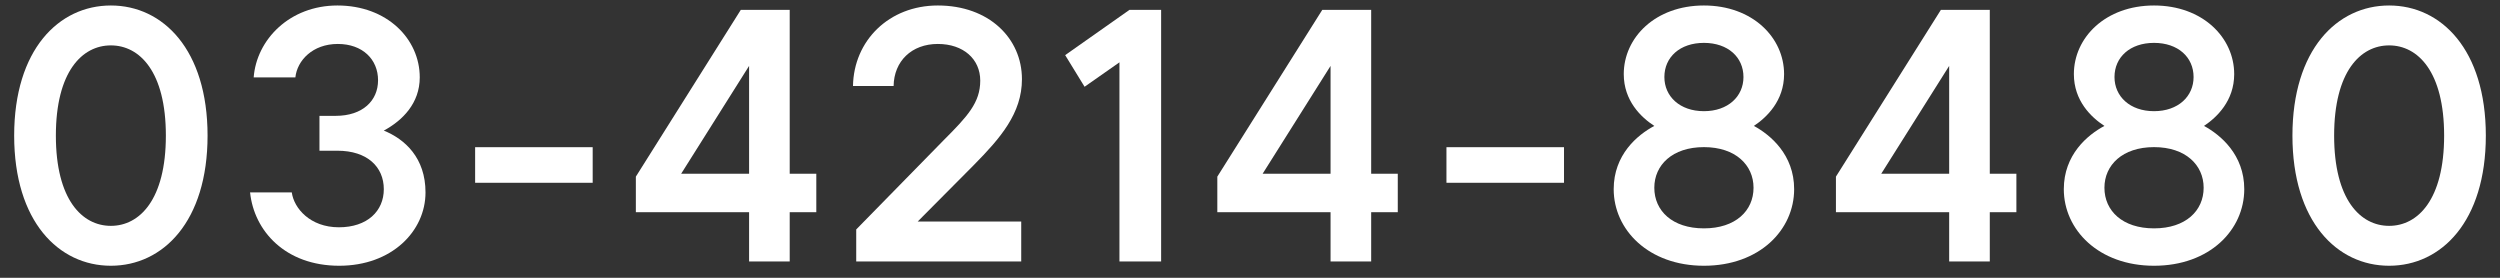
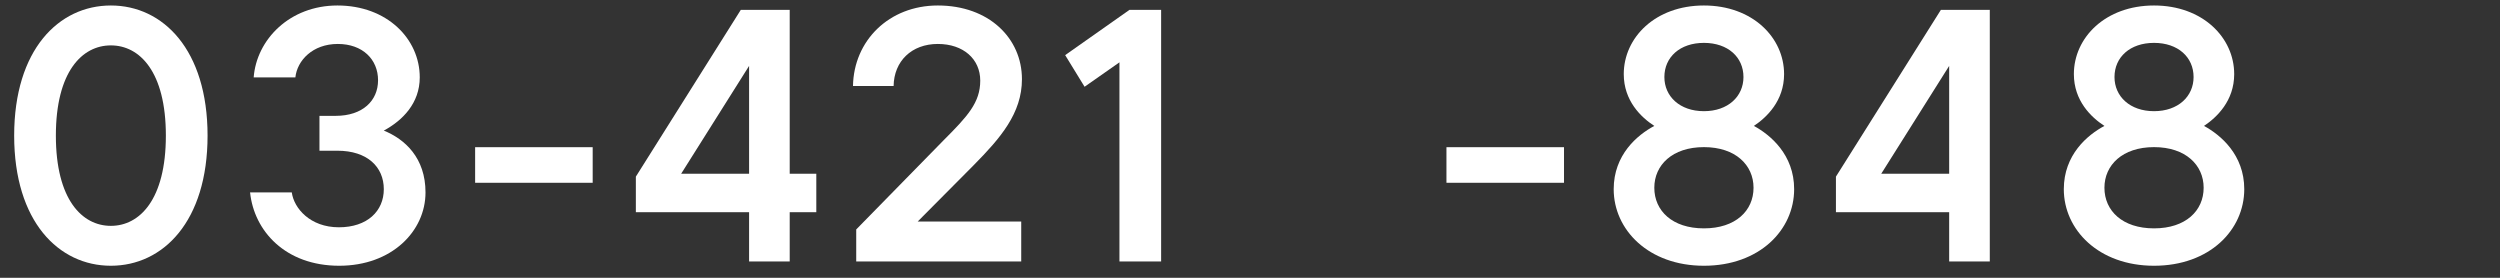
<svg xmlns="http://www.w3.org/2000/svg" width="153" height="17" viewBox="0 0 153 17" fill="none">
  <rect x="0" y="0" width="153" height="17" fill="#333333" stroke="none" />
-   <path d="M146.215 16.264C143.025 16.264 140.297 13.558 140.297 8.3C140.297 3.042 143.025 0.336 146.215 0.336C149.405 0.336 152.133 3.042 152.133 8.3C152.133 13.558 149.405 16.264 146.215 16.264ZM146.215 13.822C147.975 13.822 149.581 12.216 149.581 8.3C149.581 4.384 147.975 2.778 146.215 2.778C144.455 2.778 142.849 4.384 142.849 8.3C142.849 12.216 144.455 13.822 146.215 13.822Z" fill="white" />
  <path d="M134.885 7.706C135.897 8.256 137.349 9.466 137.349 11.578C137.349 14.064 135.237 16.264 131.827 16.264C128.439 16.264 126.305 14.064 126.305 11.578C126.305 9.466 127.757 8.256 128.791 7.706C127.977 7.178 126.921 6.166 126.921 4.538C126.921 2.294 128.857 0.336 131.827 0.336C134.797 0.336 136.733 2.294 136.733 4.538C136.733 6.166 135.677 7.178 134.885 7.706ZM131.827 2.624C130.353 2.624 129.407 3.504 129.407 4.714C129.407 5.902 130.353 6.804 131.827 6.804C133.301 6.804 134.247 5.902 134.247 4.714C134.247 3.504 133.301 2.624 131.827 2.624ZM131.827 13.976C133.763 13.976 134.863 12.898 134.863 11.49C134.863 10.104 133.763 9.004 131.827 9.004C129.891 9.004 128.791 10.104 128.791 11.49C128.791 12.898 129.891 13.976 131.827 13.976Z" fill="white" />
-   <path d="M121.775 10.634H123.403V12.988H121.775V16.002H119.289V12.988H112.359V10.81L118.783 0.602H121.775V10.634ZM119.289 10.634V4.034L115.131 10.634H119.289Z" fill="white" />
+   <path d="M121.775 10.634V12.988H121.775V16.002H119.289V12.988H112.359V10.81L118.783 0.602H121.775V10.634ZM119.289 10.634V4.034L115.131 10.634H119.289Z" fill="white" />
  <path d="M107.338 7.706C108.35 8.256 109.802 9.466 109.802 11.578C109.802 14.064 107.69 16.264 104.28 16.264C100.892 16.264 98.758 14.064 98.758 11.578C98.758 9.466 100.21 8.256 101.244 7.706C100.43 7.178 99.374 6.166 99.374 4.538C99.374 2.294 101.31 0.336 104.28 0.336C107.25 0.336 109.186 2.294 109.186 4.538C109.186 6.166 108.13 7.178 107.338 7.706ZM104.28 2.624C102.806 2.624 101.86 3.504 101.86 4.714C101.86 5.902 102.806 6.804 104.28 6.804C105.754 6.804 106.7 5.902 106.7 4.714C106.7 3.504 105.754 2.624 104.28 2.624ZM104.28 13.976C106.216 13.976 107.316 12.898 107.316 11.49C107.316 10.104 106.216 9.004 104.28 9.004C102.344 9.004 101.244 10.104 101.244 11.49C101.244 12.898 102.344 13.976 104.28 13.976Z" fill="white" />
  <path d="M95.717 11.186H88.523V9.008H95.717V11.186Z" fill="white" />
-   <path d="M83.916 10.634H85.544V12.988H83.916V16.002H81.43V12.988H74.5V10.81L80.924 0.602H83.916V10.634ZM81.43 10.634V4.034L77.272 10.634H81.43Z" fill="white" />
  <path d="M65.188 3.374L69.126 0.602H71.061V16.002H68.51V3.814L66.376 5.31L65.188 3.374Z" fill="white" />
  <path d="M59.595 10.104L56.163 13.558H62.499V16H52.401V14.042L57.747 8.586C59.221 7.112 59.991 6.276 59.991 4.934C59.991 3.614 58.957 2.69 57.395 2.69C55.789 2.69 54.711 3.746 54.689 5.264H52.203C52.247 2.492 54.403 0.336 57.395 0.336C60.519 0.336 62.543 2.338 62.543 4.846C62.543 6.936 61.223 8.454 59.595 10.104Z" fill="white" />
  <path d="M48.33 10.634H49.958V12.988H48.33V16.002H45.844V12.988H38.914V10.81L45.338 0.602H48.33V10.634ZM45.844 10.634V4.034L41.686 10.634H45.844Z" fill="white" />
  <path d="M36.272 11.186H29.078V9.008H36.272V11.186Z" fill="white" />
  <path d="M23.489 7.992C24.787 8.52 26.041 9.664 26.041 11.776C26.041 14.152 23.973 16.264 20.761 16.264C17.461 16.264 15.547 14.13 15.305 11.776H17.857C17.989 12.744 18.979 13.91 20.739 13.91C22.477 13.91 23.489 12.92 23.489 11.578C23.489 10.214 22.477 9.224 20.651 9.224H19.551V7.09H20.541C22.191 7.09 23.137 6.166 23.137 4.912C23.137 3.636 22.191 2.69 20.673 2.69C19.133 2.69 18.187 3.702 18.077 4.736H15.525C15.701 2.426 17.725 0.336 20.651 0.336C23.687 0.336 25.689 2.382 25.689 4.736C25.689 6.32 24.633 7.376 23.489 7.992Z" fill="white" />
  <path d="M6.785 16.264C3.595 16.264 0.867 13.558 0.867 8.3C0.867 3.042 3.595 0.336 6.785 0.336C9.975 0.336 12.703 3.042 12.703 8.3C12.703 13.558 9.975 16.264 6.785 16.264ZM6.785 13.822C8.545 13.822 10.151 12.216 10.151 8.3C10.151 4.384 8.545 2.778 6.785 2.778C5.025 2.778 3.419 4.384 3.419 8.3C3.419 12.216 5.025 13.822 6.785 13.822Z" fill="white" />
</svg>